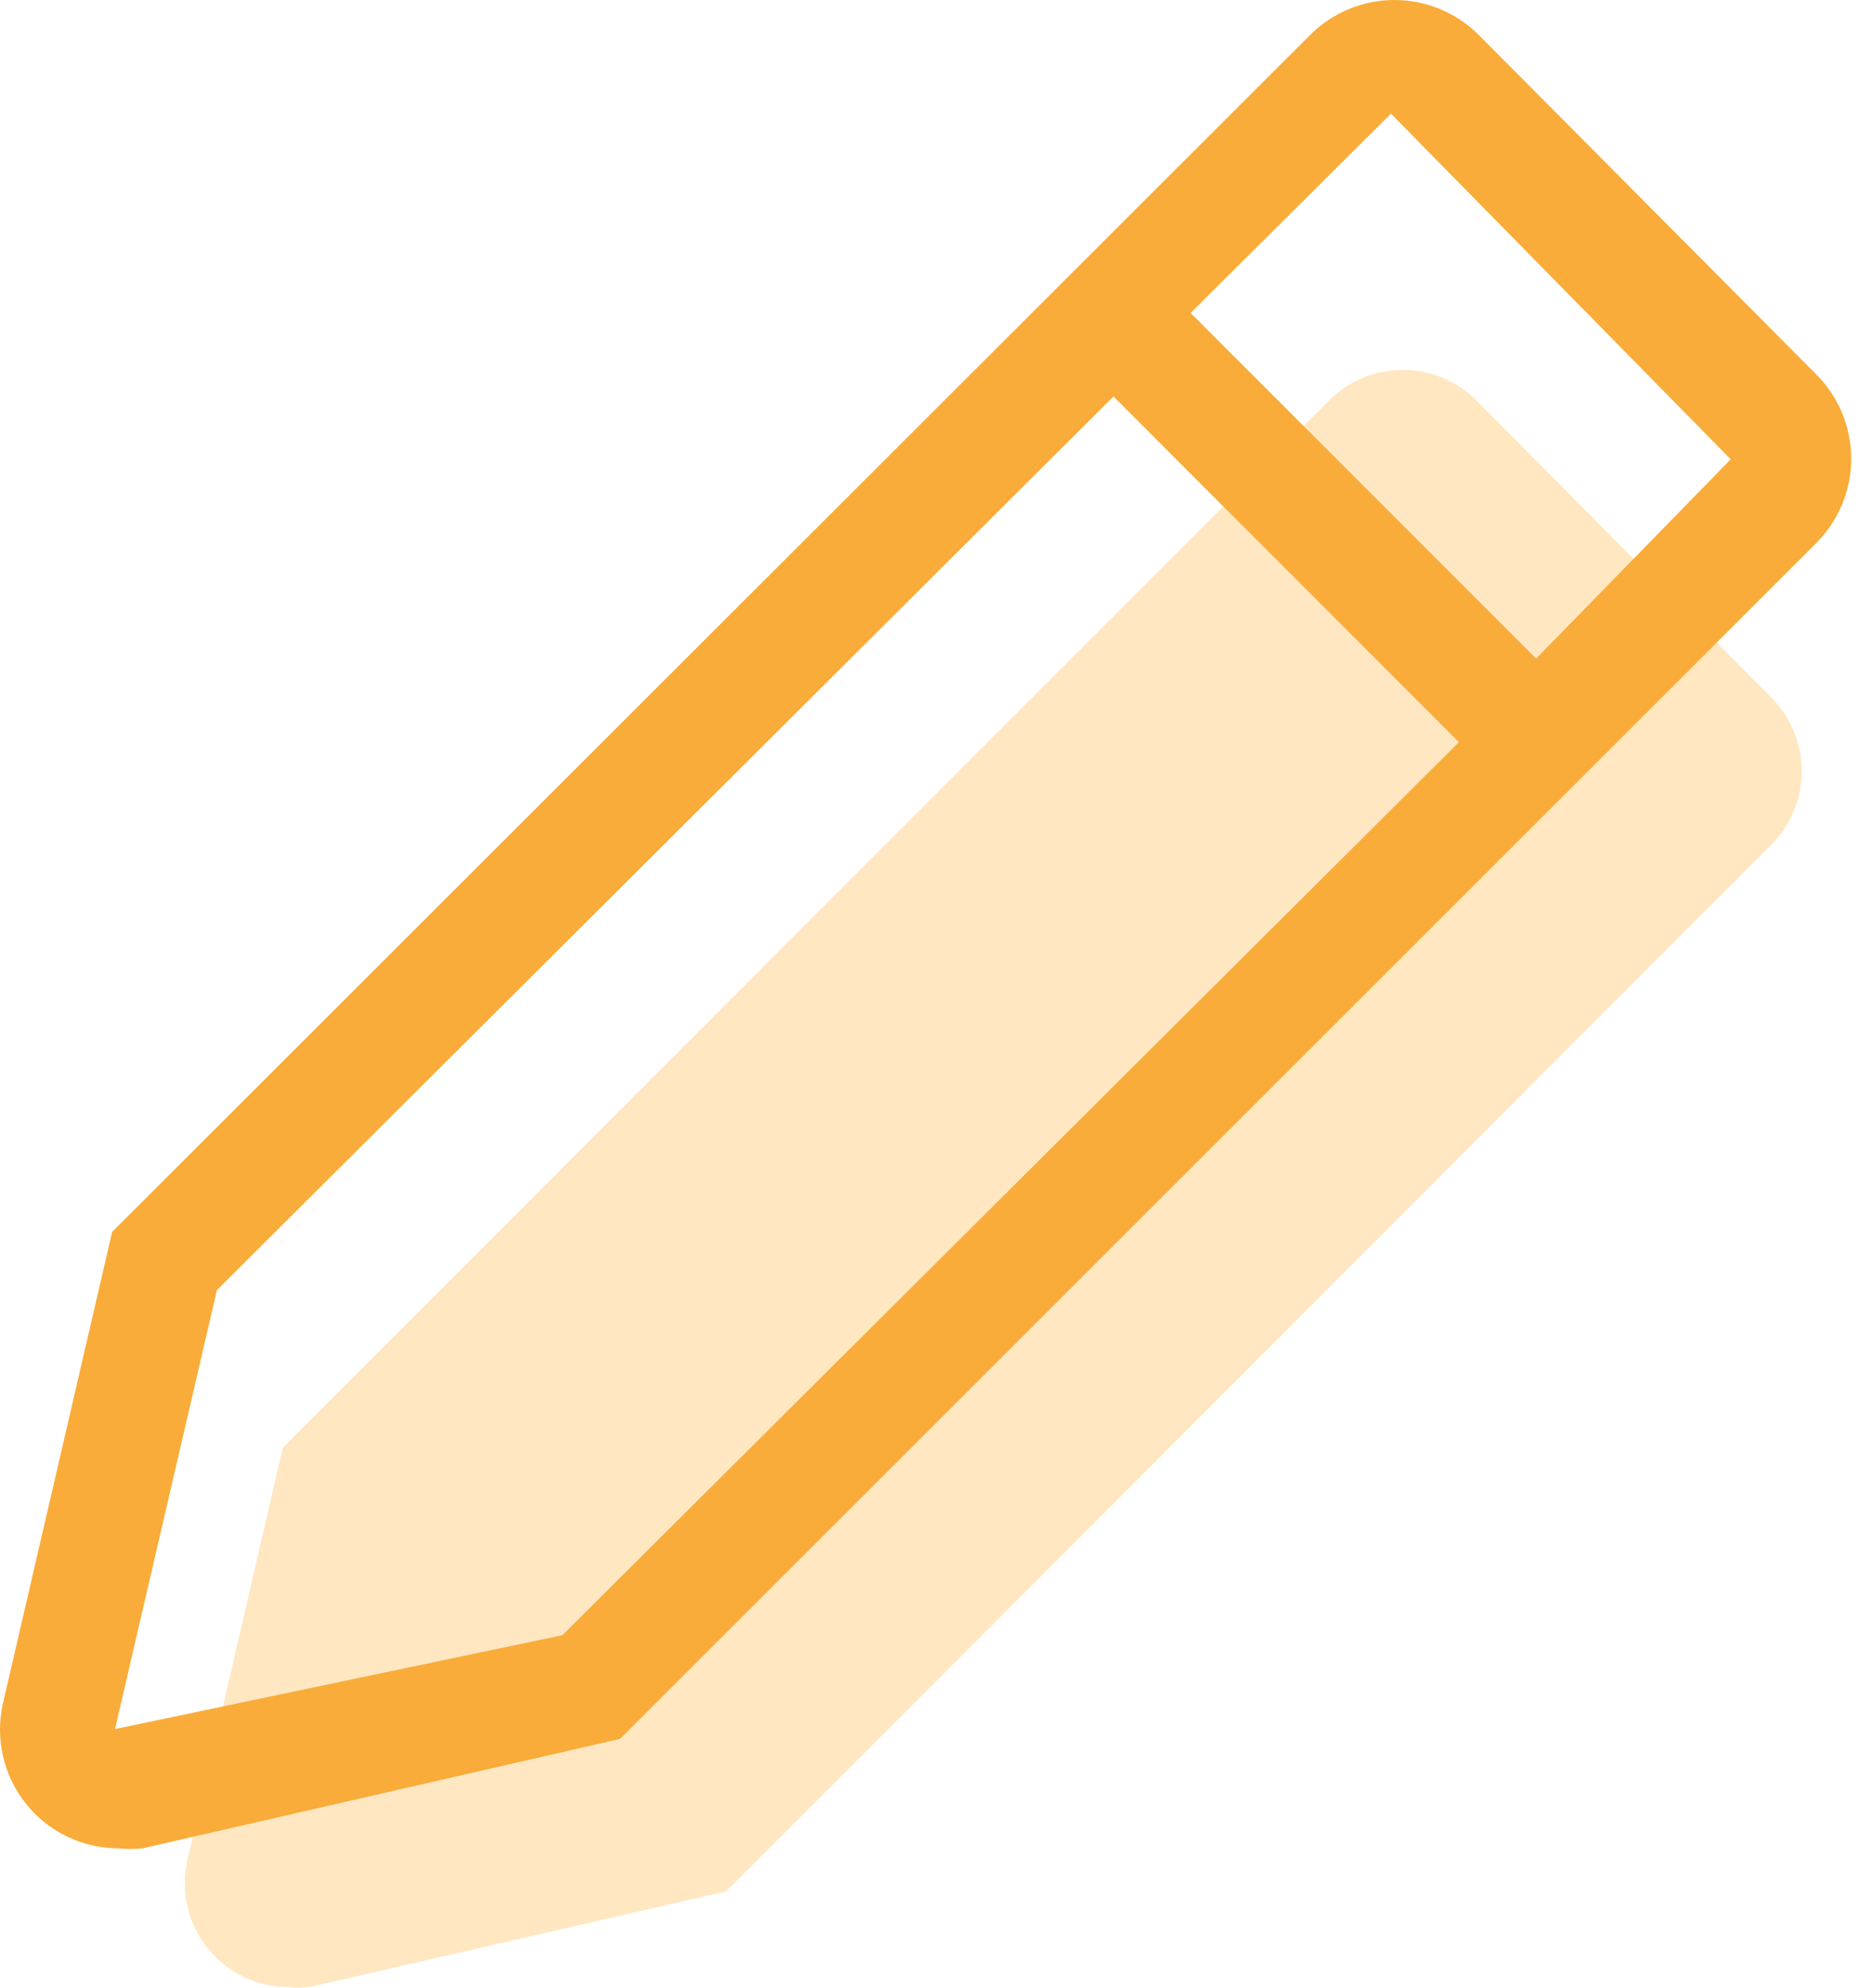
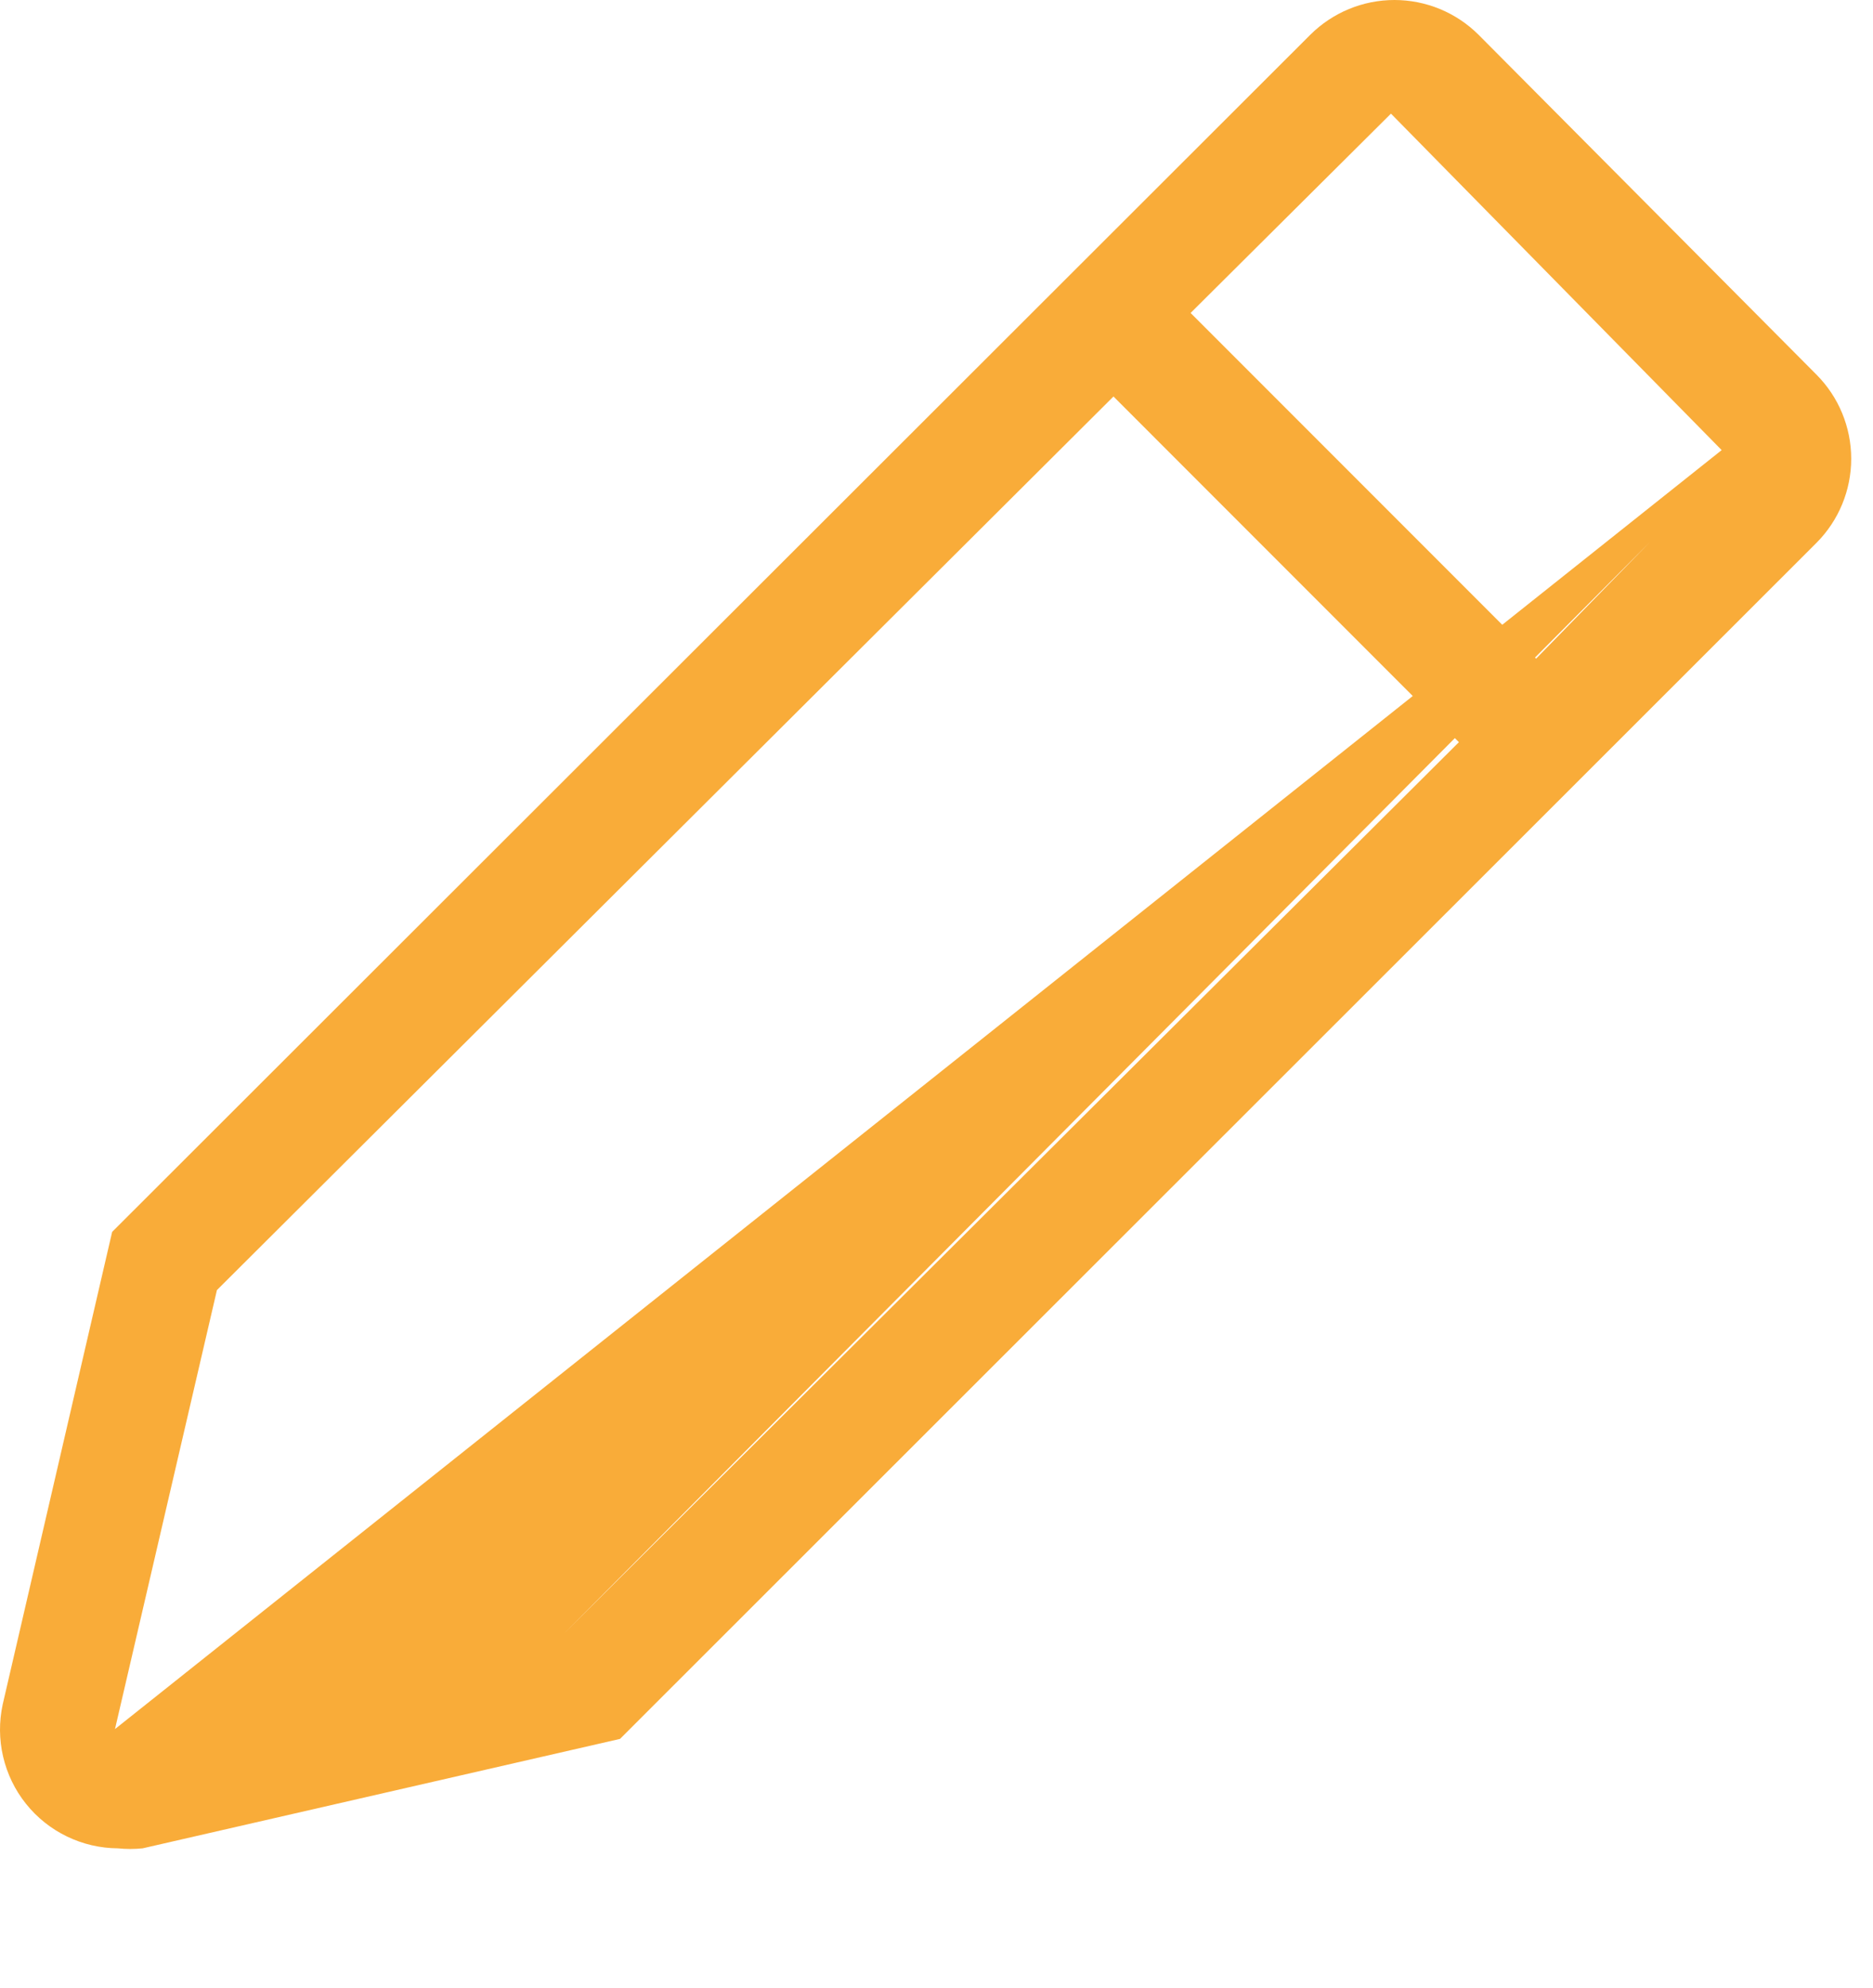
<svg xmlns="http://www.w3.org/2000/svg" width="33" height="35" viewBox="0 0 33 35" fill="none">
-   <path d="M31.21 12.284L26.009 7.047C25.665 6.704 25.2 6.512 24.715 6.512C24.23 6.512 23.765 6.704 23.422 7.047L4.982 25.492L3.298 32.771C3.24 33.037 3.242 33.313 3.304 33.578C3.366 33.843 3.486 34.092 3.656 34.304C3.826 34.517 4.041 34.689 4.286 34.808C4.53 34.926 4.798 34.989 5.07 34.99C5.197 35.003 5.325 35.003 5.451 34.99L12.797 33.304L31.21 14.876C31.552 14.531 31.744 14.066 31.744 13.58C31.744 13.094 31.552 12.628 31.21 12.284ZM18.186 22.18L17.475 21.824L17.119 21.112V22.18H18.186ZM23.168 13.252L26.723 13.589H29.89L23.168 13.252Z" fill="#FFE7C2" />
-   <path d="M32.004 6.597L26.049 0.611C25.656 0.22 25.123 0 24.568 0C24.013 0 23.481 0.22 23.087 0.611L1.976 21.692L0.048 30.011C-0.018 30.315 -0.016 30.63 0.055 30.933C0.126 31.236 0.263 31.52 0.458 31.763C0.652 32.006 0.899 32.203 1.179 32.338C1.459 32.474 1.766 32.545 2.077 32.547C2.222 32.562 2.368 32.562 2.513 32.547L10.924 30.62L32.004 9.559C32.396 9.166 32.616 8.633 32.616 8.078C32.616 7.523 32.396 6.99 32.004 6.597V6.597ZM9.909 28.794L2.026 30.447L3.822 22.717L19.618 6.982L25.704 13.069L9.909 28.794ZM27.064 11.598L20.977 5.511L24.507 2.001L30.493 8.088L27.064 11.598Z" fill="#F9AC39" />
+   <path d="M32.004 6.597L26.049 0.611C25.656 0.22 25.123 0 24.568 0C24.013 0 23.481 0.22 23.087 0.611L1.976 21.692L0.048 30.011C-0.018 30.315 -0.016 30.63 0.055 30.933C0.126 31.236 0.263 31.52 0.458 31.763C0.652 32.006 0.899 32.203 1.179 32.338C1.459 32.474 1.766 32.545 2.077 32.547C2.222 32.562 2.368 32.562 2.513 32.547L10.924 30.62L32.004 9.559C32.396 9.166 32.616 8.633 32.616 8.078C32.616 7.523 32.396 6.99 32.004 6.597V6.597ZL2.026 30.447L3.822 22.717L19.618 6.982L25.704 13.069L9.909 28.794ZM27.064 11.598L20.977 5.511L24.507 2.001L30.493 8.088L27.064 11.598Z" fill="#F9AC39" />
</svg>